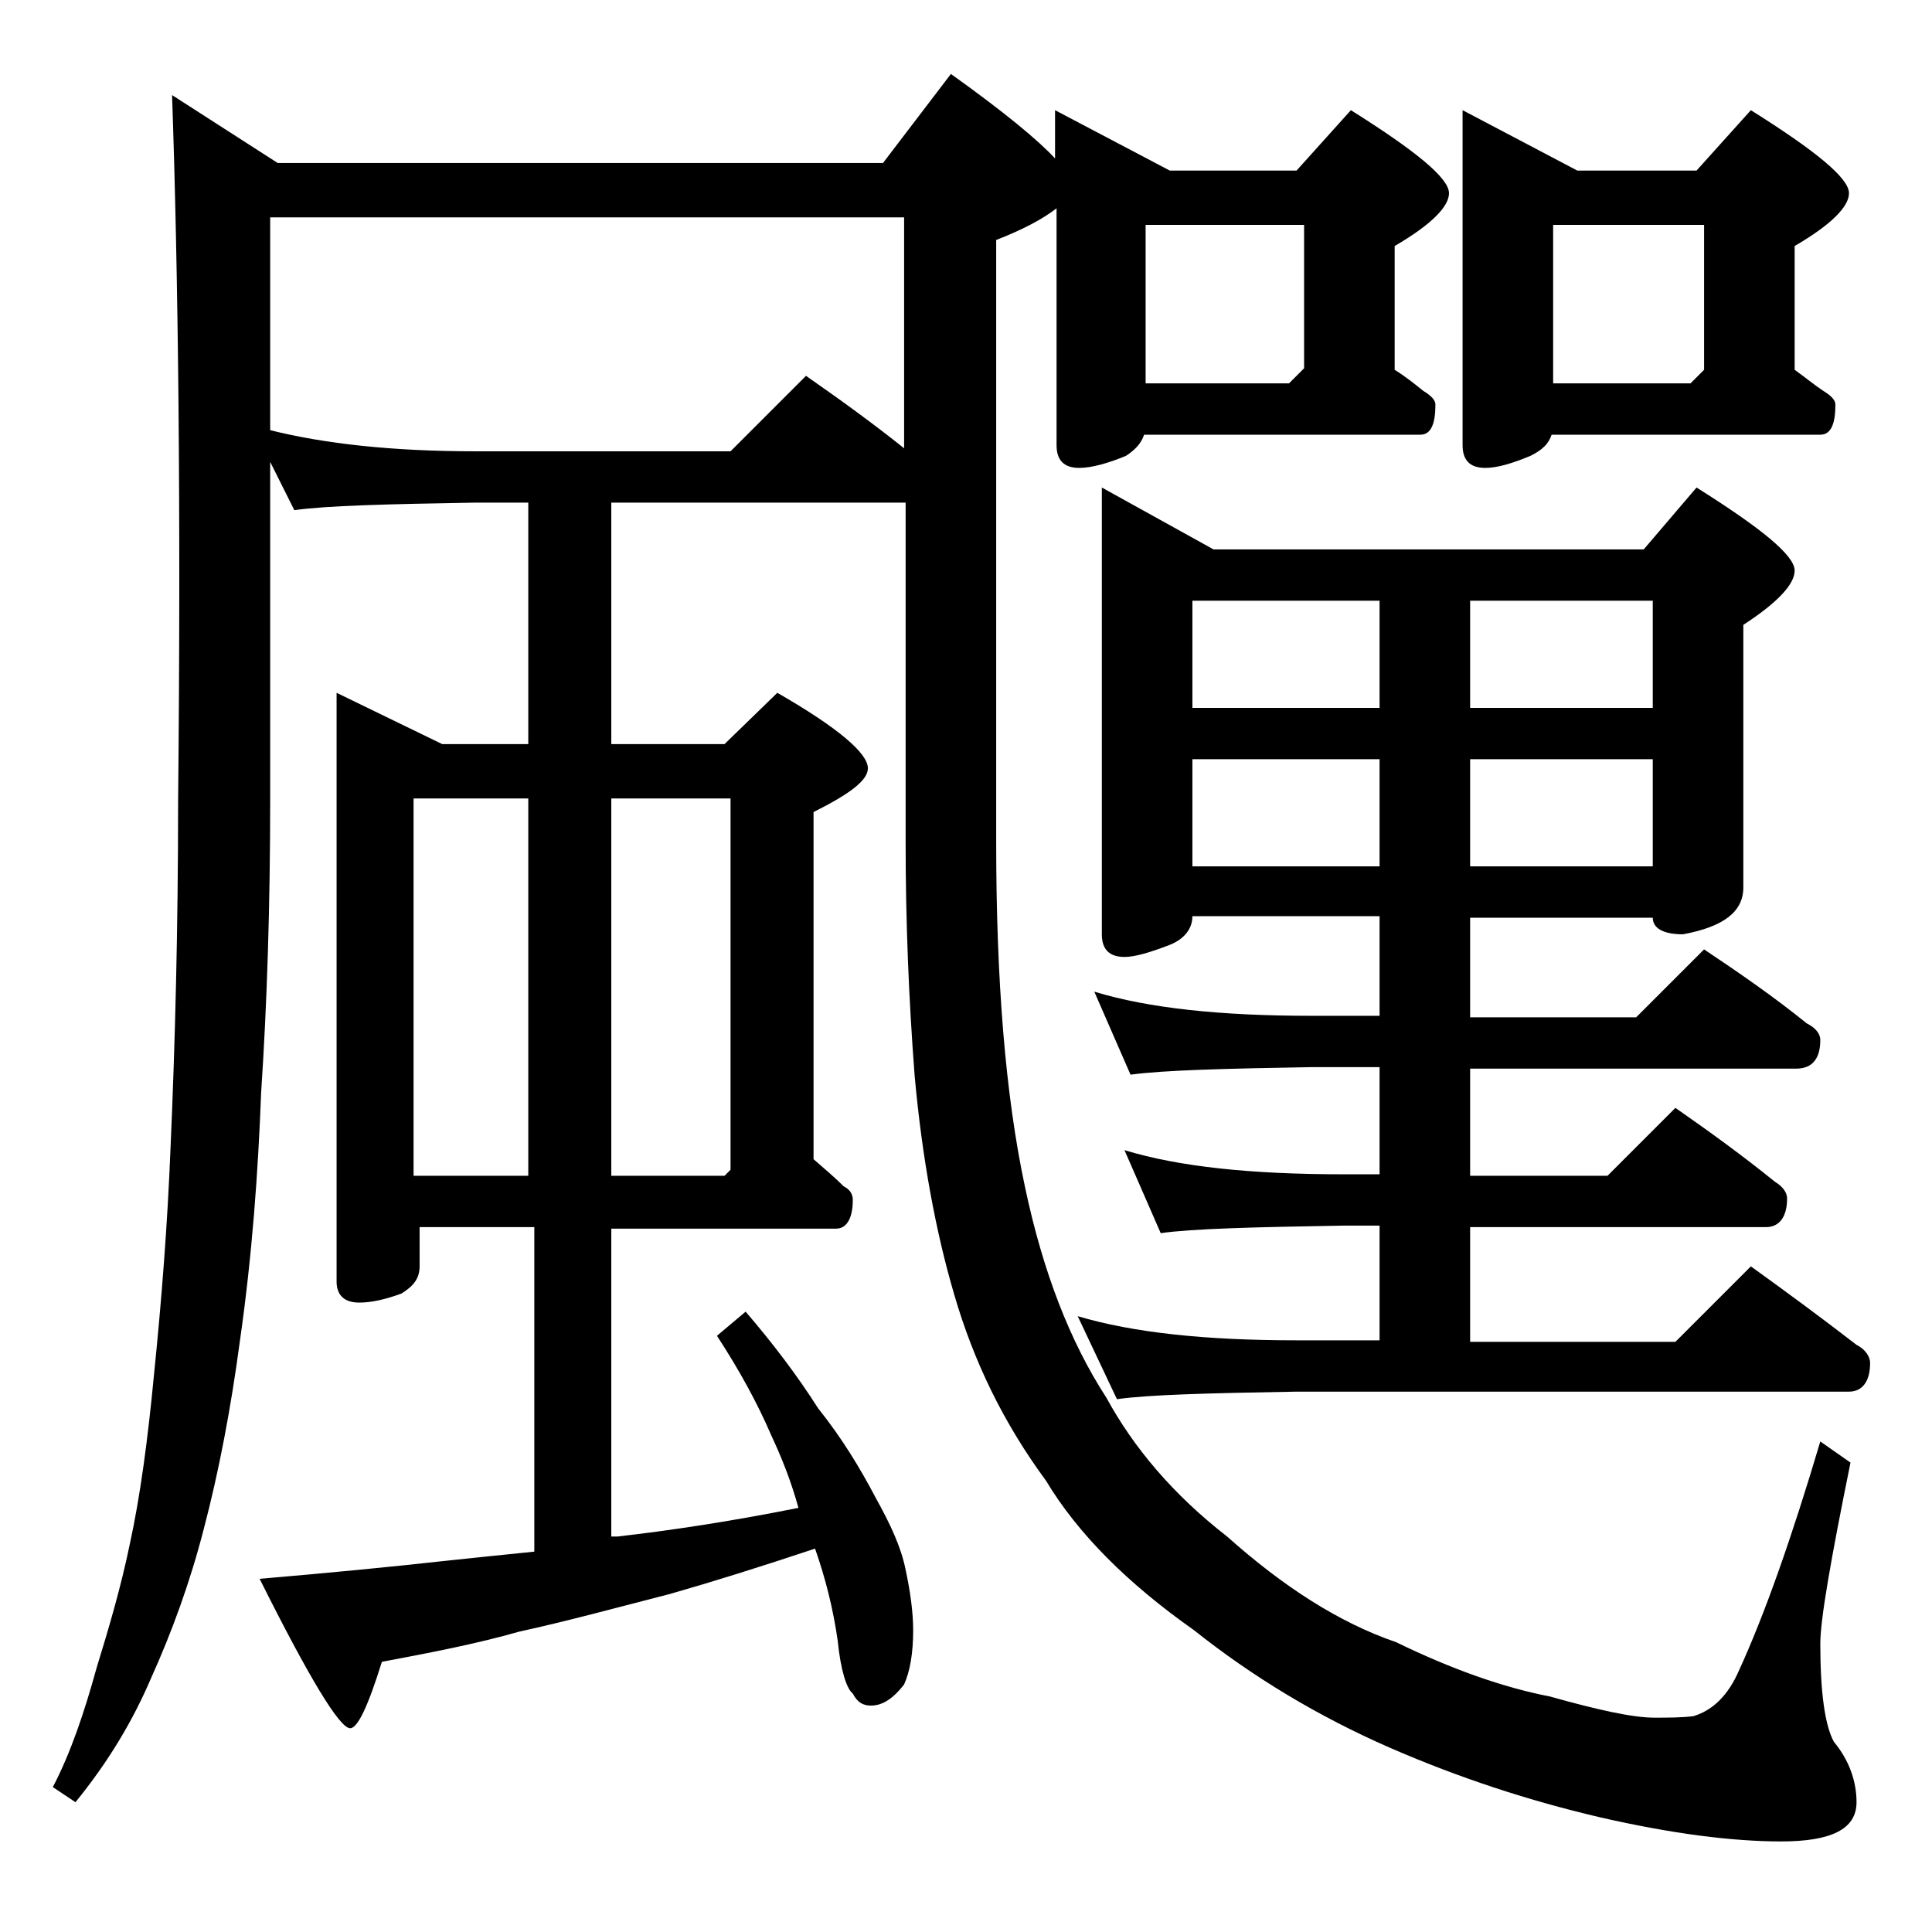
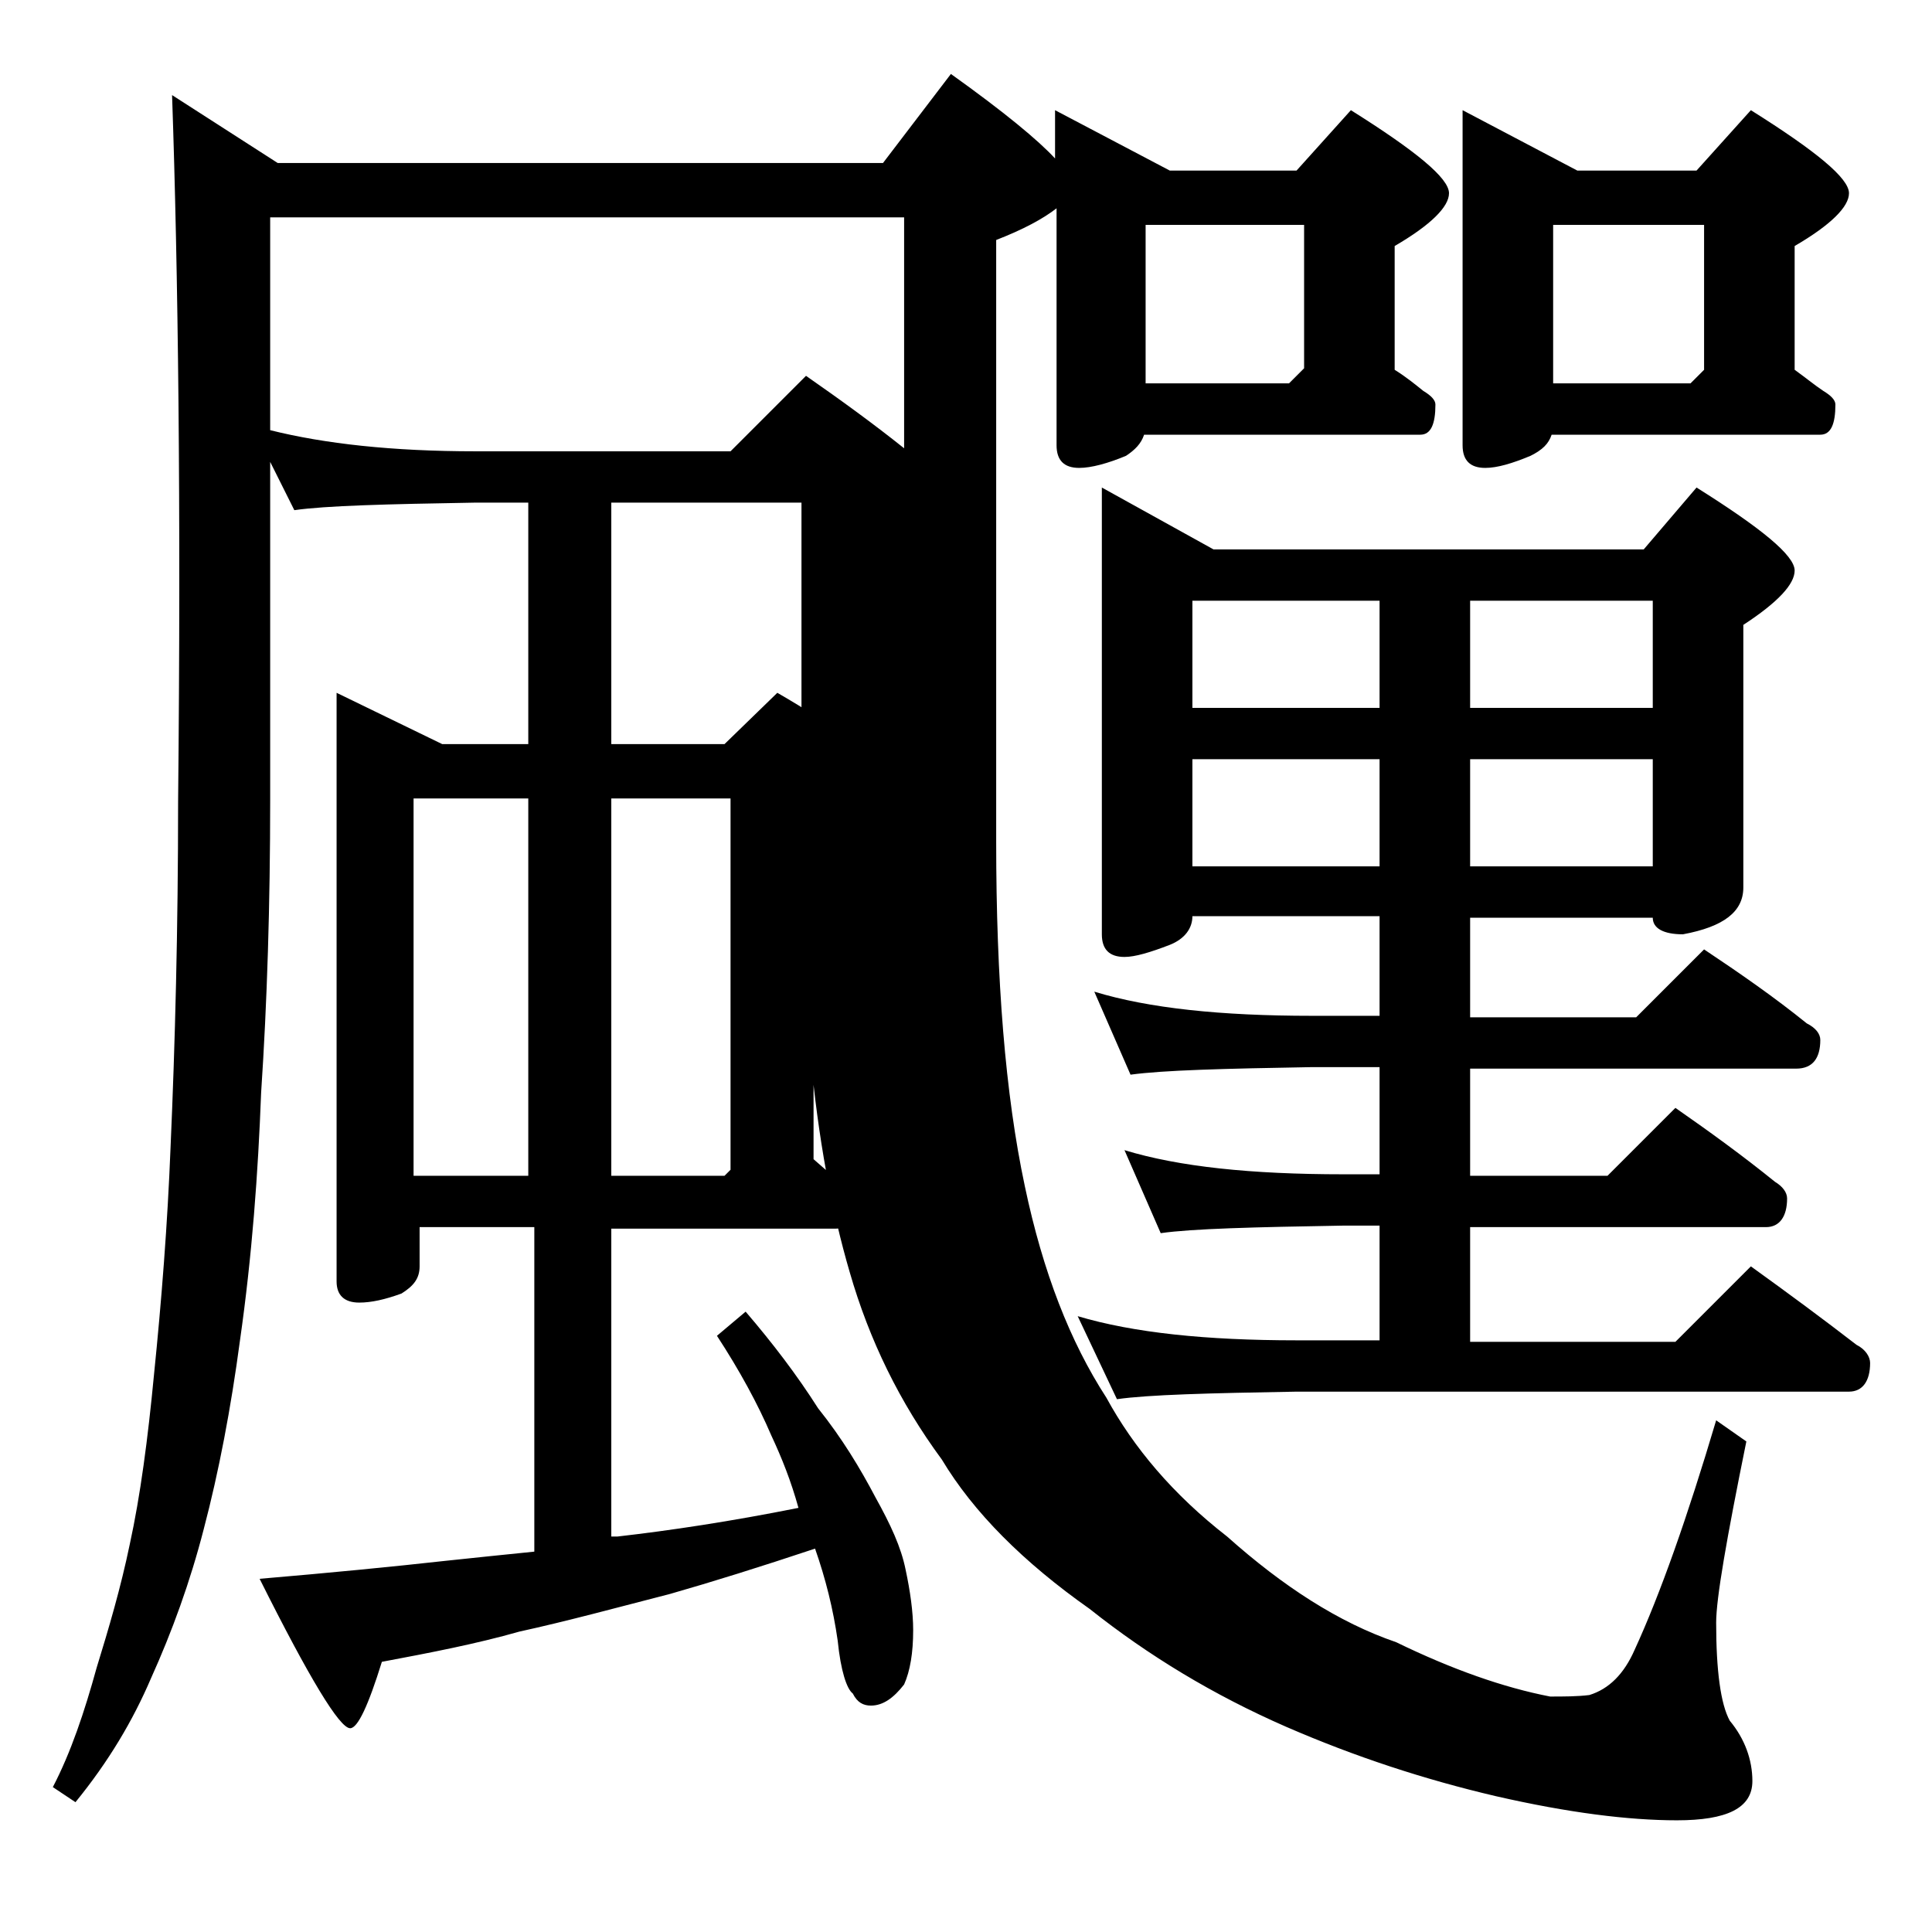
<svg xmlns="http://www.w3.org/2000/svg" version="1.1" id="Layer_1" x="0px" y="0px" viewBox="0 0 128 128" enable-background="new 0 0 128 128" xml:space="preserve">
-   <path d="M11.4,6.3l7,4.5h40.1L63,4.9c3.5,2.5,5.8,4.4,6.9,5.6V7.3l7.6,4h8.4l3.6-4c4.3,2.7,6.5,4.5,6.5,5.5c0,0.9-1.2,2.1-3.6,3.5  v8.2c0.8,0.5,1.4,1,1.9,1.4c0.5,0.3,0.8,0.6,0.8,0.9c0,1.3-0.3,2-1,2H75.8c-0.2,0.6-0.6,1-1.2,1.4c-1.2,0.5-2.3,0.8-3.1,0.8  c-1,0-1.5-0.5-1.5-1.5V13.8c-0.9,0.7-2.2,1.4-4,2.1v39.9c0,9.1,0.6,16.7,1.9,22.8c1.2,5.7,3,10.3,5.4,14c1.8,3.3,4.4,6.4,8,9.2  c3.7,3.3,7.4,5.7,11.2,7c3.7,1.8,7.1,3,10.2,3.6c3.2,0.9,5.5,1.4,6.9,1.4c0.9,0,1.8,0,2.6-0.1c1.3-0.4,2.3-1.4,3-3  c1.7-3.7,3.5-8.8,5.4-15.2l2,1.4c-1.3,6.4-2,10.4-2,12c0,3.2,0.3,5.4,0.9,6.5c1,1.2,1.5,2.6,1.5,4c0,1.8-1.7,2.6-5,2.6  c-3.2,0-7.2-0.5-12-1.6c-4.7-1.1-9.3-2.6-13.9-4.6c-4.8-2.1-9.1-4.7-13-7.8c-4.4-3.1-7.7-6.4-9.8-9.9c-2.8-3.8-4.8-7.9-6.1-12.4  c-1.2-4.1-2.1-8.9-2.6-14.4c-0.4-5.2-0.6-10.3-0.6-15.5V33.3H40.5v16H48l3.5-3.4c4,2.3,6,4,6,5c0,0.8-1.2,1.7-3.6,2.9v23  c0.8,0.7,1.4,1.2,2,1.8c0.4,0.2,0.6,0.5,0.6,0.9c0,1.2-0.4,1.9-1.1,1.9H40.5v20.4h0.4c3.5-0.4,7.5-1,12-1.9  c-0.5-1.8-1.1-3.3-1.8-4.8c-0.9-2.1-2.1-4.3-3.6-6.6l1.9-1.6c1.8,2.1,3.4,4.2,4.8,6.4c1.6,2,2.8,4,3.8,5.9c1,1.8,1.7,3.3,2,4.8  c0.3,1.4,0.5,2.8,0.5,4c0,1.5-0.2,2.7-0.6,3.6c-0.7,0.9-1.4,1.4-2.2,1.4c-0.5,0-0.9-0.2-1.2-0.8c-0.4-0.3-0.8-1.5-1-3.5  c-0.3-2.1-0.8-4.1-1.5-6.1c-3.6,1.2-6.8,2.2-9.6,3c-3.5,0.9-6.8,1.8-10,2.5c-2.8,0.8-5.9,1.4-9.1,2c-0.9,2.9-1.6,4.4-2.1,4.4  c-0.7,0-2.7-3.3-6-9.9c4.7-0.4,8.8-0.8,12.4-1.2c1.9-0.2,3.8-0.4,5.8-0.6V81.3h-7.6v2.6c0,0.8-0.4,1.3-1.2,1.8  c-1.1,0.4-2,0.6-2.8,0.6c-1,0-1.5-0.5-1.5-1.4v-39l7,3.4H35v-16h-3.5c-5.9,0.1-9.9,0.2-12,0.5l-1.6-3.2v22.4  c0,6.9-0.2,13.4-0.6,19.4c-0.2,5.3-0.6,10.8-1.4,16.4c-0.6,4.5-1.4,8.7-2.4,12.5c-0.9,3.5-2.1,6.8-3.5,9.9c-1.2,2.8-2.8,5.5-5,8.2  l-1.5-1c1.2-2.3,2.1-5,2.9-7.9c0.8-2.6,1.6-5.3,2.2-8.2c0.7-3.2,1.2-7,1.6-11.2c0.5-4.9,0.9-10,1.1-15.1c0.3-6.8,0.5-14.5,0.5-22.9  C12,33.5,11.8,17.9,11.4,6.3z M17.9,28.5c3.6,0.9,8.1,1.4,13.6,1.4h16.9l5-5c2.3,1.6,4.5,3.2,6.5,4.8V14.4h-42V28.5z M27.4,77.9H35  v-25h-7.6V77.9z M40.5,52.9v25H48l0.4-0.4V52.9H40.5z M73,32.3l7.4,4.1h28.5l3.5-4.1c4.3,2.7,6.5,4.5,6.5,5.5c0,0.9-1.1,2.1-3.4,3.6  v17.4c0,1.6-1.3,2.6-4,3.1c-1.3,0-2-0.4-2-1.1H97.4v6.6h11l4.5-4.5c2.4,1.6,4.7,3.2,6.8,4.9c0.6,0.3,0.9,0.7,0.9,1.1  c0,1.2-0.5,1.9-1.6,1.9H97.4v7.1h9.1l4.5-4.5c2.3,1.6,4.5,3.2,6.6,4.9c0.5,0.3,0.8,0.7,0.8,1.1c0,1.2-0.5,1.9-1.4,1.9H97.4v7.6H111  l5-5c2.5,1.8,4.8,3.5,7,5.2c0.6,0.3,0.9,0.8,0.9,1.2c0,1.2-0.5,1.9-1.4,1.9H85.9c-5.8,0.1-9.8,0.2-11.9,0.5l-2.6-5.5  c3.7,1.1,8.5,1.6,14.5,1.6h5.5v-7.6H89c-5.9,0.1-10,0.2-12.1,0.5l-2.4-5.5c3.6,1.1,8.4,1.6,14.5,1.6h2.4v-7.1h-4.5  c-5.8,0.1-9.8,0.2-12,0.5l-2.4-5.5c3.6,1.1,8.4,1.6,14.4,1.6h4.5v-6.6H79c0,0.8-0.5,1.5-1.5,1.9c-1.3,0.5-2.3,0.8-3,0.8  c-1,0-1.5-0.5-1.5-1.5V32.3z M75.9,25.4h9.5l1-1v-9.5H75.9V25.4z M79,46.9h12.4v-7.1H79V46.9z M79,57.4h12.4v-7.1H79V57.4z   M96.9,7.3l7.6,4h7.9l3.6-4c4.3,2.7,6.5,4.5,6.5,5.5c0,0.9-1.2,2.1-3.6,3.5v8.2c0.7,0.5,1.3,1,1.9,1.4c0.5,0.3,0.8,0.6,0.8,0.9  c0,1.3-0.3,2-1,2h-17.8c-0.2,0.6-0.6,1-1.4,1.4c-1.2,0.5-2.2,0.8-3,0.8c-1,0-1.5-0.5-1.5-1.5V7.3z M97.4,39.8v7.1h12.1v-7.1H97.4z   M97.4,50.3v7.1h12.1v-7.1H97.4z M102.9,25.4h9.1l0.9-0.9v-9.6h-10V25.4z" />
+   <path d="M11.4,6.3l7,4.5h40.1L63,4.9c3.5,2.5,5.8,4.4,6.9,5.6V7.3l7.6,4h8.4l3.6-4c4.3,2.7,6.5,4.5,6.5,5.5c0,0.9-1.2,2.1-3.6,3.5  v8.2c0.8,0.5,1.4,1,1.9,1.4c0.5,0.3,0.8,0.6,0.8,0.9c0,1.3-0.3,2-1,2H75.8c-0.2,0.6-0.6,1-1.2,1.4c-1.2,0.5-2.3,0.8-3.1,0.8  c-1,0-1.5-0.5-1.5-1.5V13.8c-0.9,0.7-2.2,1.4-4,2.1v39.9c0,9.1,0.6,16.7,1.9,22.8c1.2,5.7,3,10.3,5.4,14c1.8,3.3,4.4,6.4,8,9.2  c3.7,3.3,7.4,5.7,11.2,7c3.7,1.8,7.1,3,10.2,3.6c0.9,0,1.8,0,2.6-0.1c1.3-0.4,2.3-1.4,3-3  c1.7-3.7,3.5-8.8,5.4-15.2l2,1.4c-1.3,6.4-2,10.4-2,12c0,3.2,0.3,5.4,0.9,6.5c1,1.2,1.5,2.6,1.5,4c0,1.8-1.7,2.6-5,2.6  c-3.2,0-7.2-0.5-12-1.6c-4.7-1.1-9.3-2.6-13.9-4.6c-4.8-2.1-9.1-4.7-13-7.8c-4.4-3.1-7.7-6.4-9.8-9.9c-2.8-3.8-4.8-7.9-6.1-12.4  c-1.2-4.1-2.1-8.9-2.6-14.4c-0.4-5.2-0.6-10.3-0.6-15.5V33.3H40.5v16H48l3.5-3.4c4,2.3,6,4,6,5c0,0.8-1.2,1.7-3.6,2.9v23  c0.8,0.7,1.4,1.2,2,1.8c0.4,0.2,0.6,0.5,0.6,0.9c0,1.2-0.4,1.9-1.1,1.9H40.5v20.4h0.4c3.5-0.4,7.5-1,12-1.9  c-0.5-1.8-1.1-3.3-1.8-4.8c-0.9-2.1-2.1-4.3-3.6-6.6l1.9-1.6c1.8,2.1,3.4,4.2,4.8,6.4c1.6,2,2.8,4,3.8,5.9c1,1.8,1.7,3.3,2,4.8  c0.3,1.4,0.5,2.8,0.5,4c0,1.5-0.2,2.7-0.6,3.6c-0.7,0.9-1.4,1.4-2.2,1.4c-0.5,0-0.9-0.2-1.2-0.8c-0.4-0.3-0.8-1.5-1-3.5  c-0.3-2.1-0.8-4.1-1.5-6.1c-3.6,1.2-6.8,2.2-9.6,3c-3.5,0.9-6.8,1.8-10,2.5c-2.8,0.8-5.9,1.4-9.1,2c-0.9,2.9-1.6,4.4-2.1,4.4  c-0.7,0-2.7-3.3-6-9.9c4.7-0.4,8.8-0.8,12.4-1.2c1.9-0.2,3.8-0.4,5.8-0.6V81.3h-7.6v2.6c0,0.8-0.4,1.3-1.2,1.8  c-1.1,0.4-2,0.6-2.8,0.6c-1,0-1.5-0.5-1.5-1.4v-39l7,3.4H35v-16h-3.5c-5.9,0.1-9.9,0.2-12,0.5l-1.6-3.2v22.4  c0,6.9-0.2,13.4-0.6,19.4c-0.2,5.3-0.6,10.8-1.4,16.4c-0.6,4.5-1.4,8.7-2.4,12.5c-0.9,3.5-2.1,6.8-3.5,9.9c-1.2,2.8-2.8,5.5-5,8.2  l-1.5-1c1.2-2.3,2.1-5,2.9-7.9c0.8-2.6,1.6-5.3,2.2-8.2c0.7-3.2,1.2-7,1.6-11.2c0.5-4.9,0.9-10,1.1-15.1c0.3-6.8,0.5-14.5,0.5-22.9  C12,33.5,11.8,17.9,11.4,6.3z M17.9,28.5c3.6,0.9,8.1,1.4,13.6,1.4h16.9l5-5c2.3,1.6,4.5,3.2,6.5,4.8V14.4h-42V28.5z M27.4,77.9H35  v-25h-7.6V77.9z M40.5,52.9v25H48l0.4-0.4V52.9H40.5z M73,32.3l7.4,4.1h28.5l3.5-4.1c4.3,2.7,6.5,4.5,6.5,5.5c0,0.9-1.1,2.1-3.4,3.6  v17.4c0,1.6-1.3,2.6-4,3.1c-1.3,0-2-0.4-2-1.1H97.4v6.6h11l4.5-4.5c2.4,1.6,4.7,3.2,6.8,4.9c0.6,0.3,0.9,0.7,0.9,1.1  c0,1.2-0.5,1.9-1.6,1.9H97.4v7.1h9.1l4.5-4.5c2.3,1.6,4.5,3.2,6.6,4.9c0.5,0.3,0.8,0.7,0.8,1.1c0,1.2-0.5,1.9-1.4,1.9H97.4v7.6H111  l5-5c2.5,1.8,4.8,3.5,7,5.2c0.6,0.3,0.9,0.8,0.9,1.2c0,1.2-0.5,1.9-1.4,1.9H85.9c-5.8,0.1-9.8,0.2-11.9,0.5l-2.6-5.5  c3.7,1.1,8.5,1.6,14.5,1.6h5.5v-7.6H89c-5.9,0.1-10,0.2-12.1,0.5l-2.4-5.5c3.6,1.1,8.4,1.6,14.5,1.6h2.4v-7.1h-4.5  c-5.8,0.1-9.8,0.2-12,0.5l-2.4-5.5c3.6,1.1,8.4,1.6,14.4,1.6h4.5v-6.6H79c0,0.8-0.5,1.5-1.5,1.9c-1.3,0.5-2.3,0.8-3,0.8  c-1,0-1.5-0.5-1.5-1.5V32.3z M75.9,25.4h9.5l1-1v-9.5H75.9V25.4z M79,46.9h12.4v-7.1H79V46.9z M79,57.4h12.4v-7.1H79V57.4z   M96.9,7.3l7.6,4h7.9l3.6-4c4.3,2.7,6.5,4.5,6.5,5.5c0,0.9-1.2,2.1-3.6,3.5v8.2c0.7,0.5,1.3,1,1.9,1.4c0.5,0.3,0.8,0.6,0.8,0.9  c0,1.3-0.3,2-1,2h-17.8c-0.2,0.6-0.6,1-1.4,1.4c-1.2,0.5-2.2,0.8-3,0.8c-1,0-1.5-0.5-1.5-1.5V7.3z M97.4,39.8v7.1h12.1v-7.1H97.4z   M97.4,50.3v7.1h12.1v-7.1H97.4z M102.9,25.4h9.1l0.9-0.9v-9.6h-10V25.4z" />
</svg>